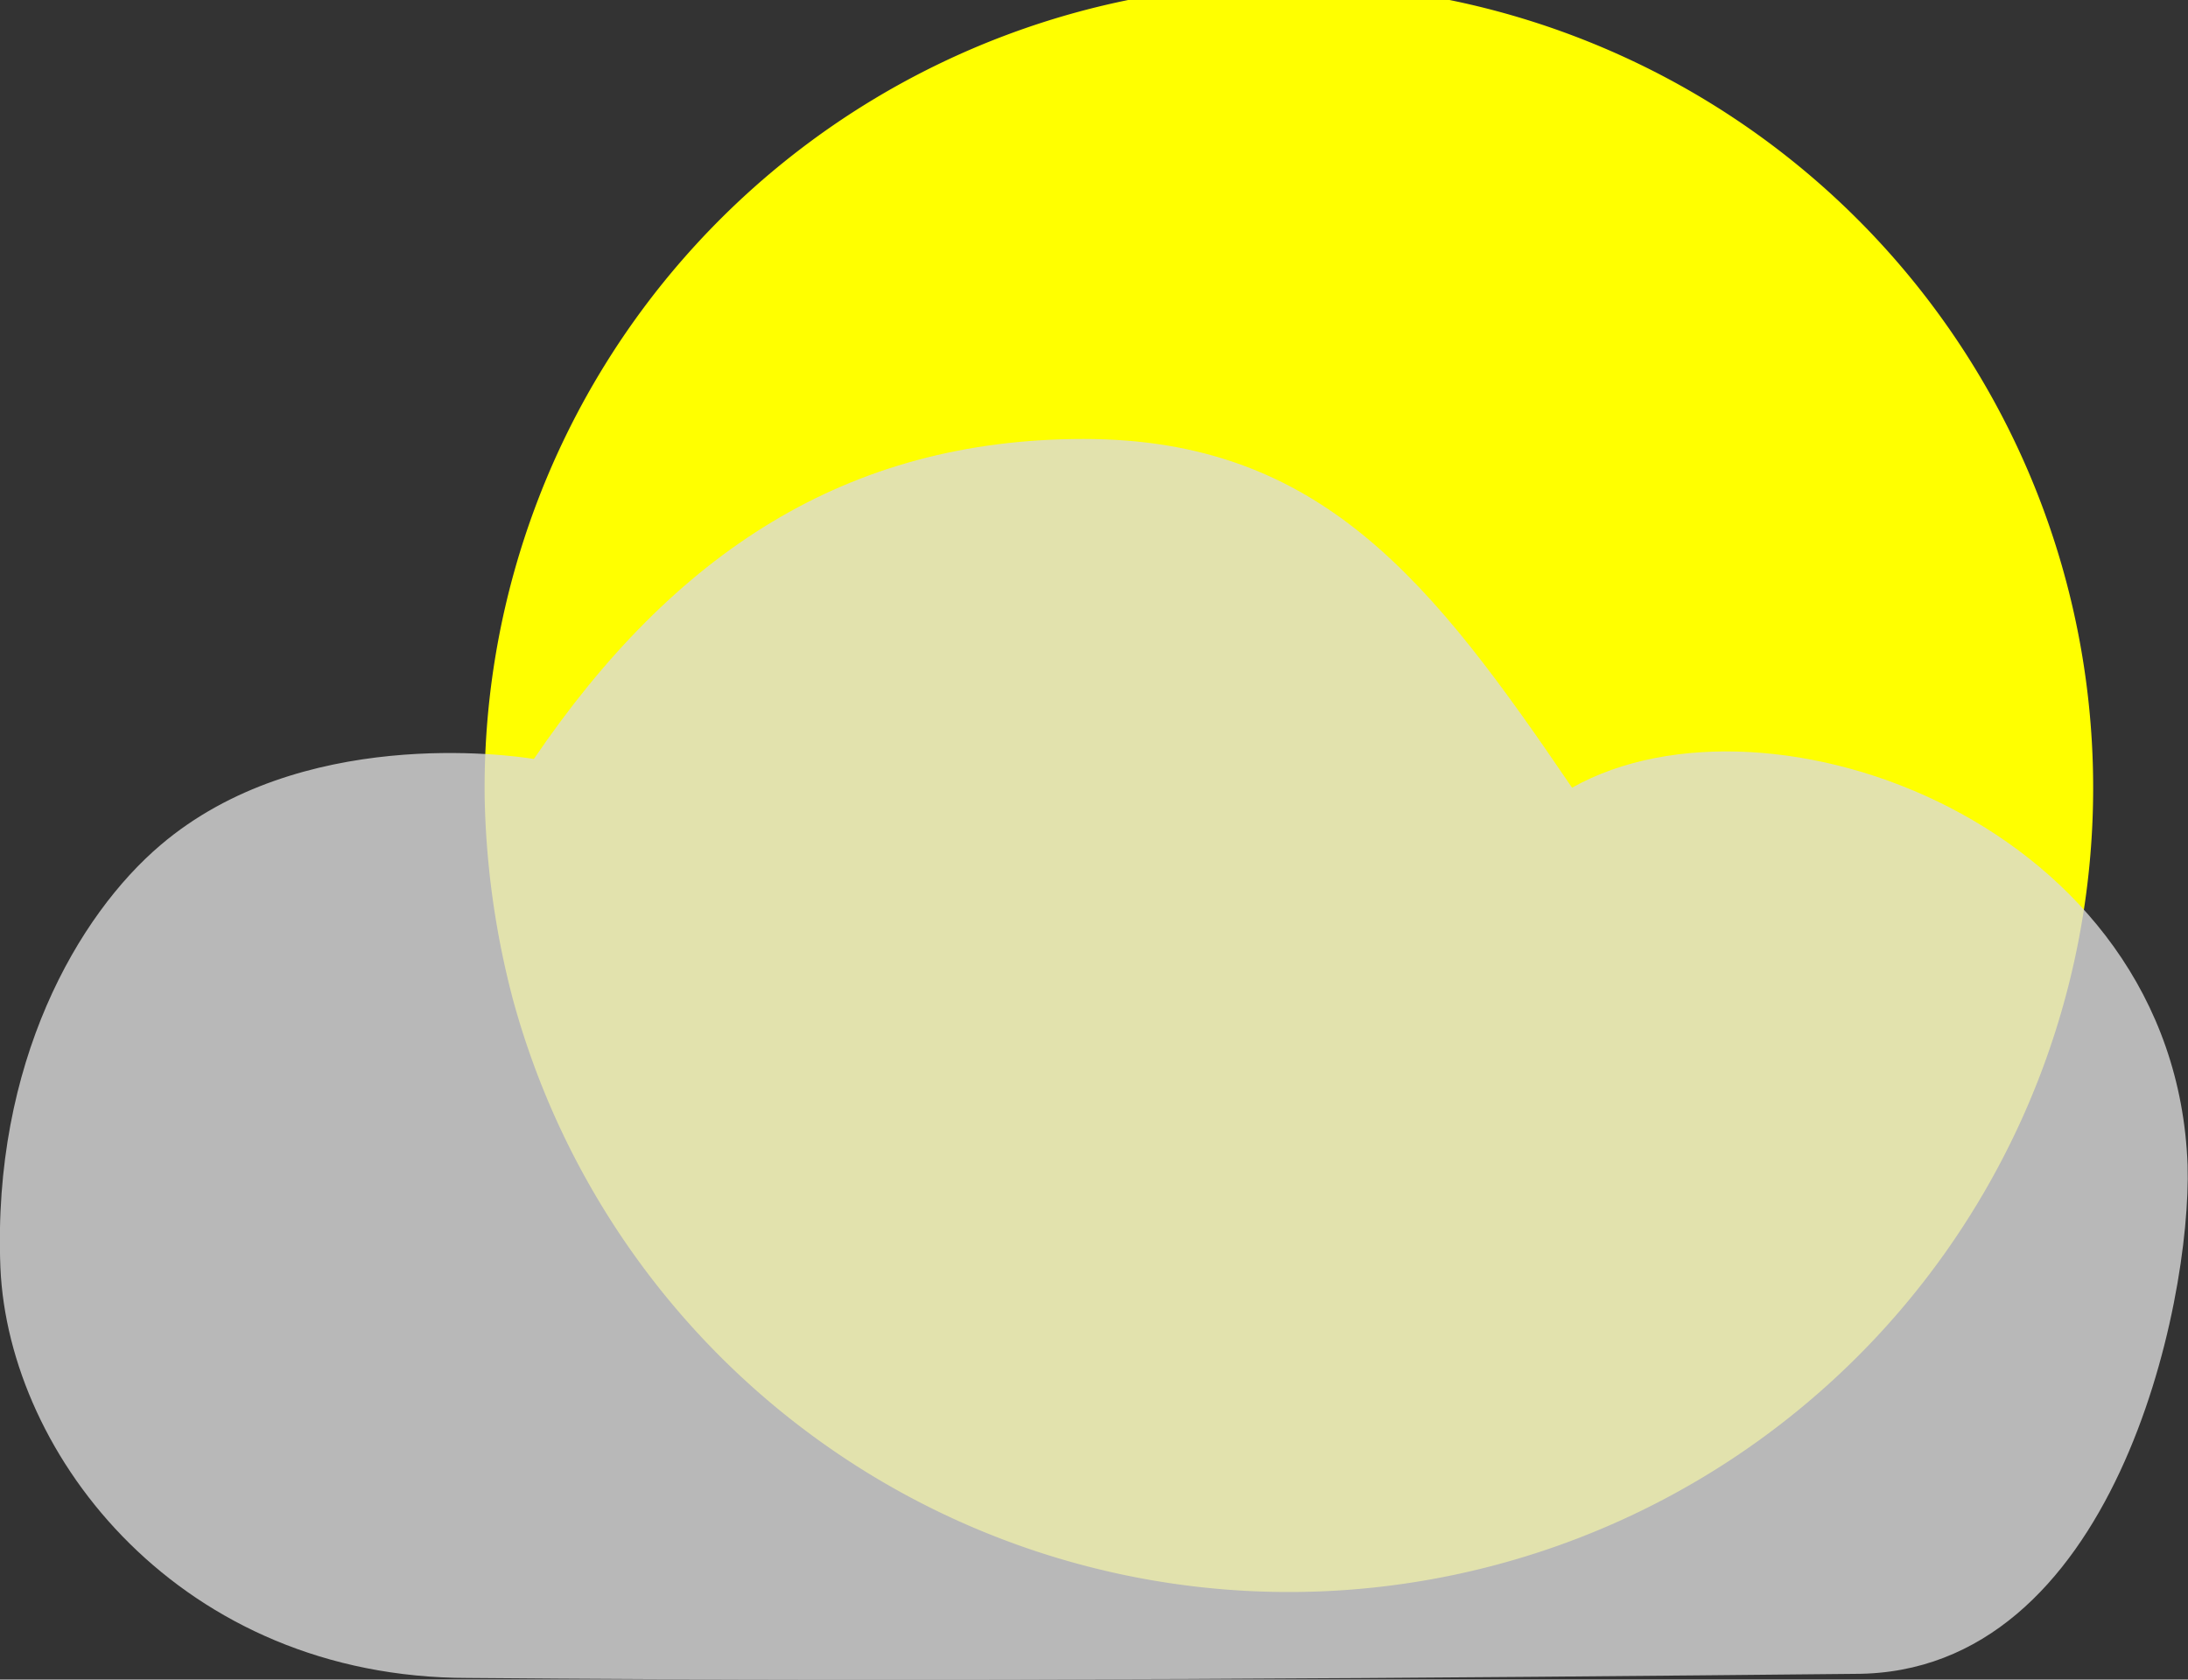
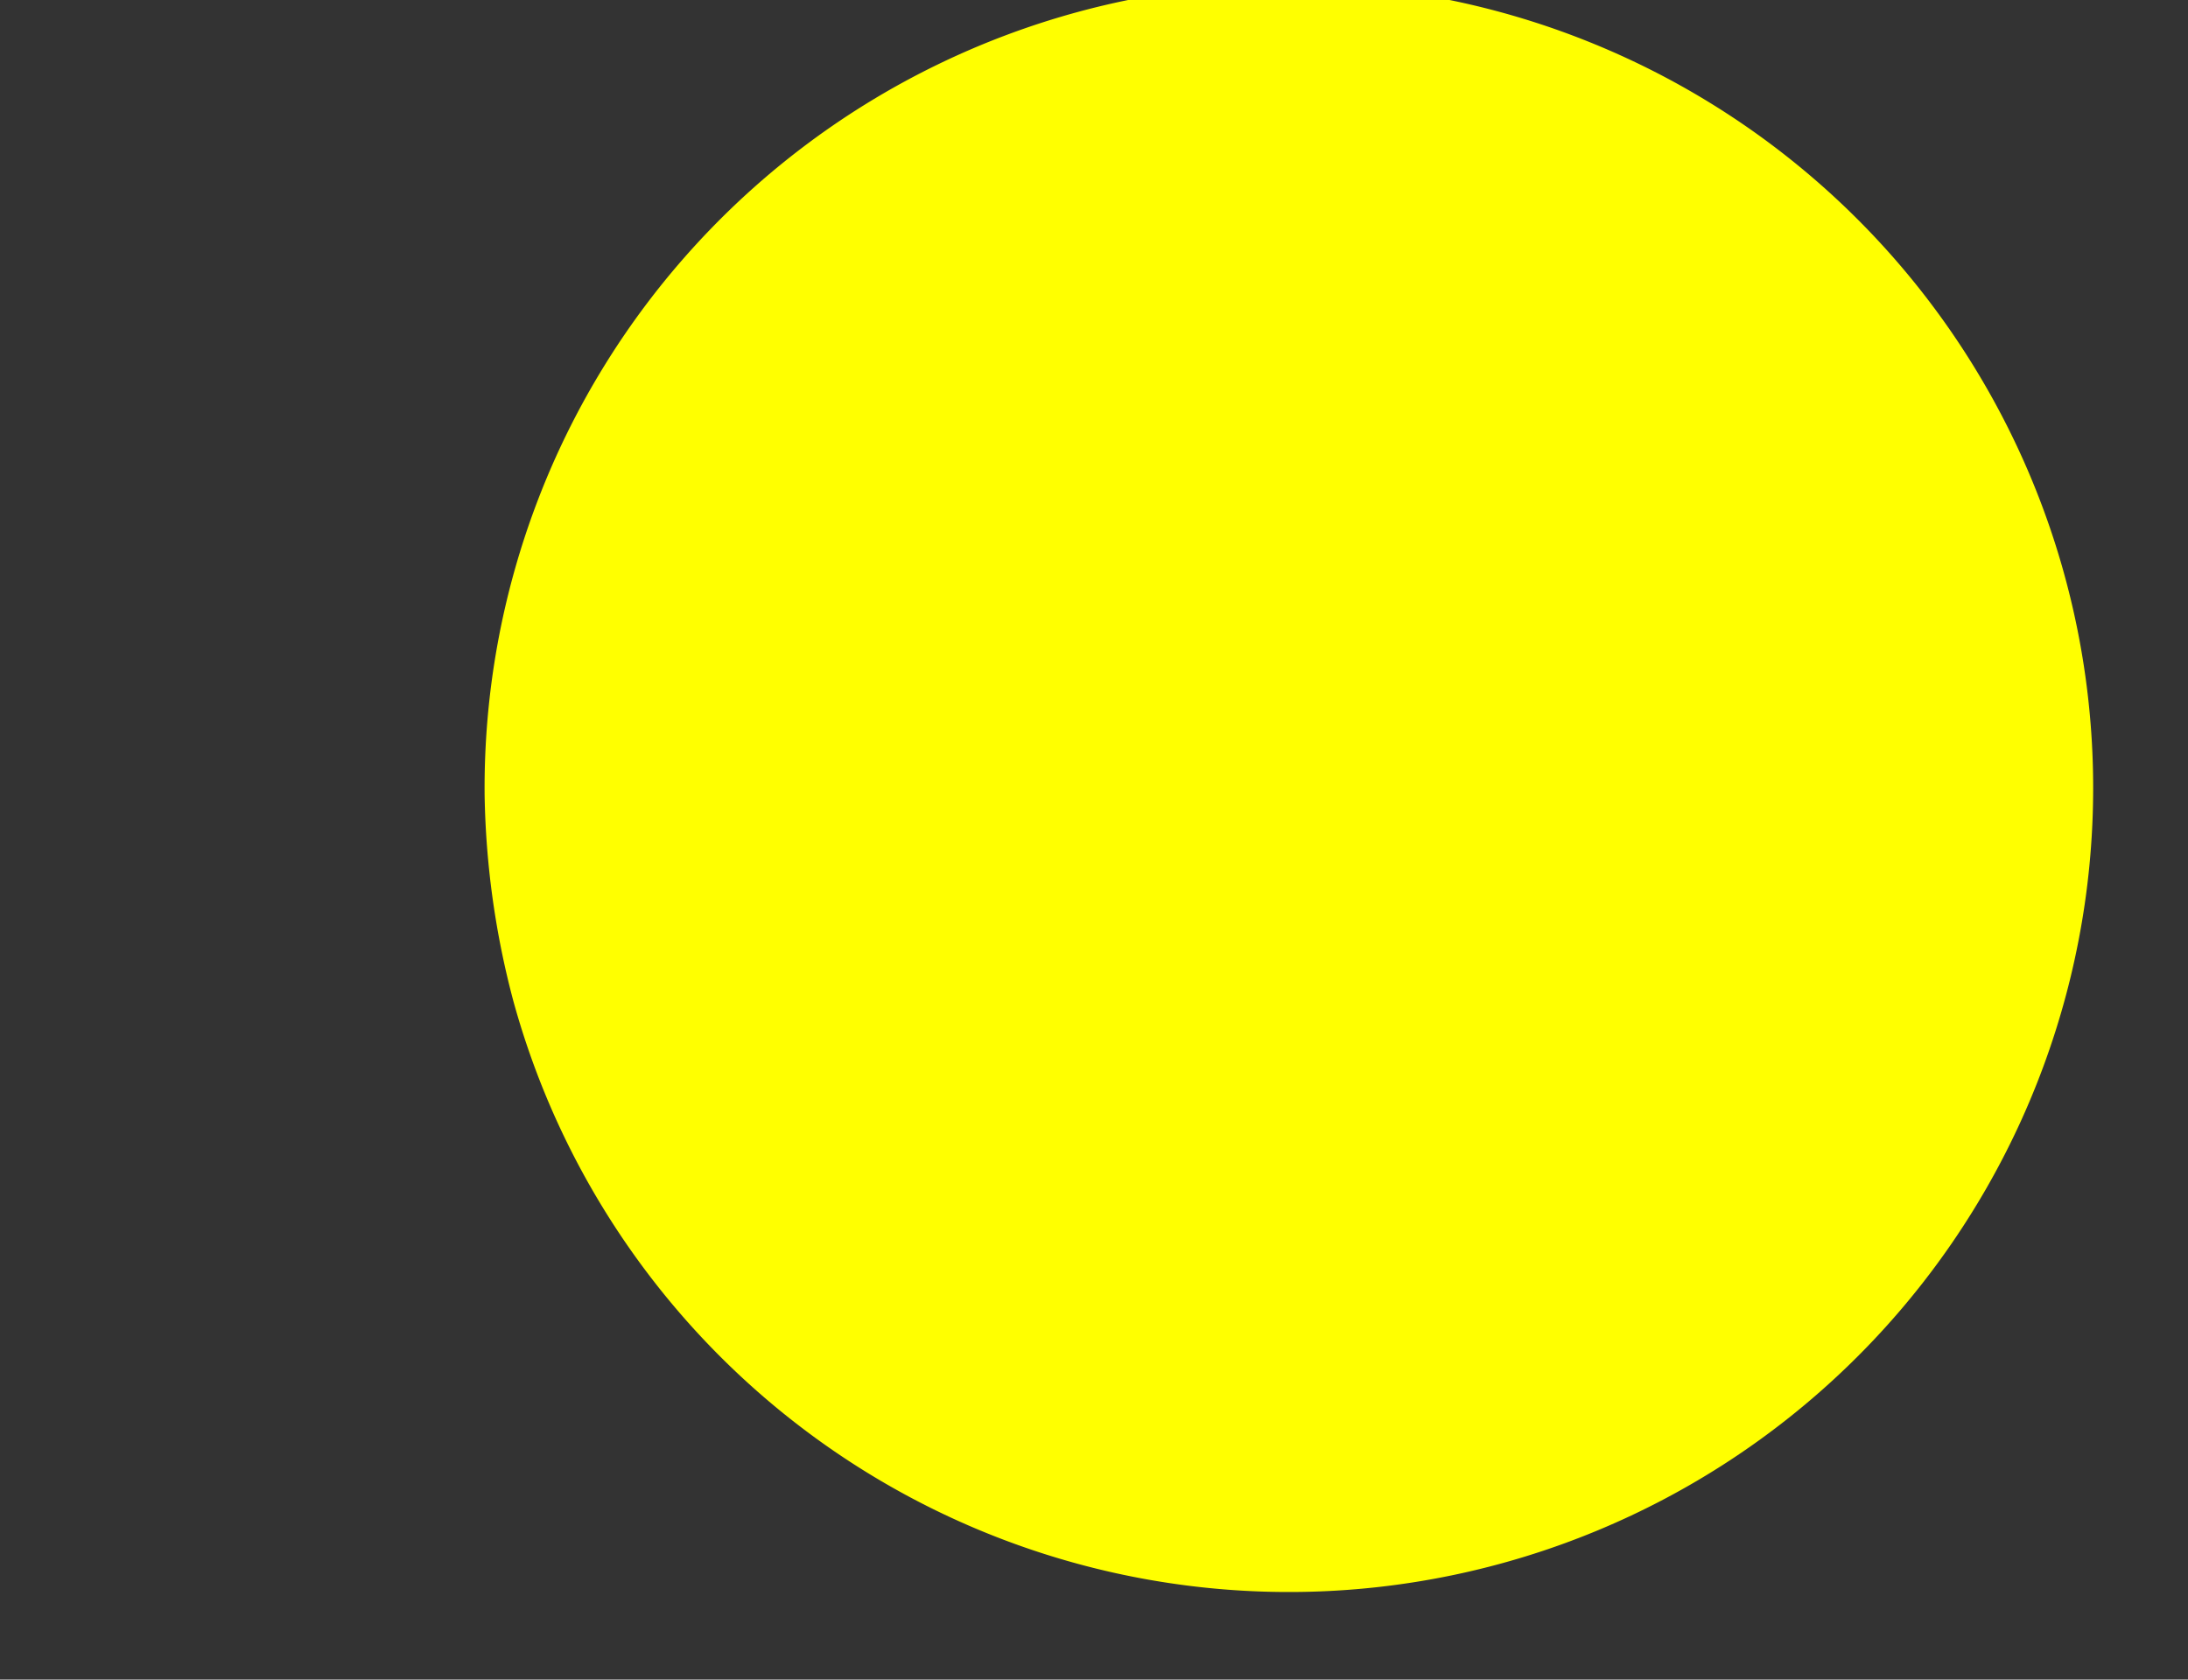
<svg xmlns="http://www.w3.org/2000/svg" viewBox="0 0 53.32 40.94">
  <rect x="0" y="0" width="53.32" height="40.94" fill="#333333" stroke="none" />
  <defs>
    <style>.cls-1{fill:#ff0;}.cls-2{fill:#dbdbdb;opacity:0.79;}</style>
  </defs>
  <title>107 60x60</title>
  <g id="Calque_2" data-name="Calque 2">
    <g id="svg1864">
      <g id="circle1730-2">
        <path class="cls-1" d="M12.51,24.4a20.8,20.8,0,0,1-.7-5,19.6,19.6,0,1,1,.7,5" />
      </g>
-       <path id="path4191-5-1-0-7-3-7" class="cls-2" d="M38.31,19.2c-3.4-5-6.1-8.5-11.9-8.5s-10,2.8-13.4,7.8c-.6-.1-5.7-.8-9.1,2.1-2,1.7-4.1,5.3-3.9,10.3.2,4.6,4.4,10,11.4,10,11.6.1,23.9,0,33.8-.1,6.3,0,8.2-9,8.1-12.4-.3-8.3-10.2-11.9-15-9.2Z" />
    </g>
  </g>
</svg>